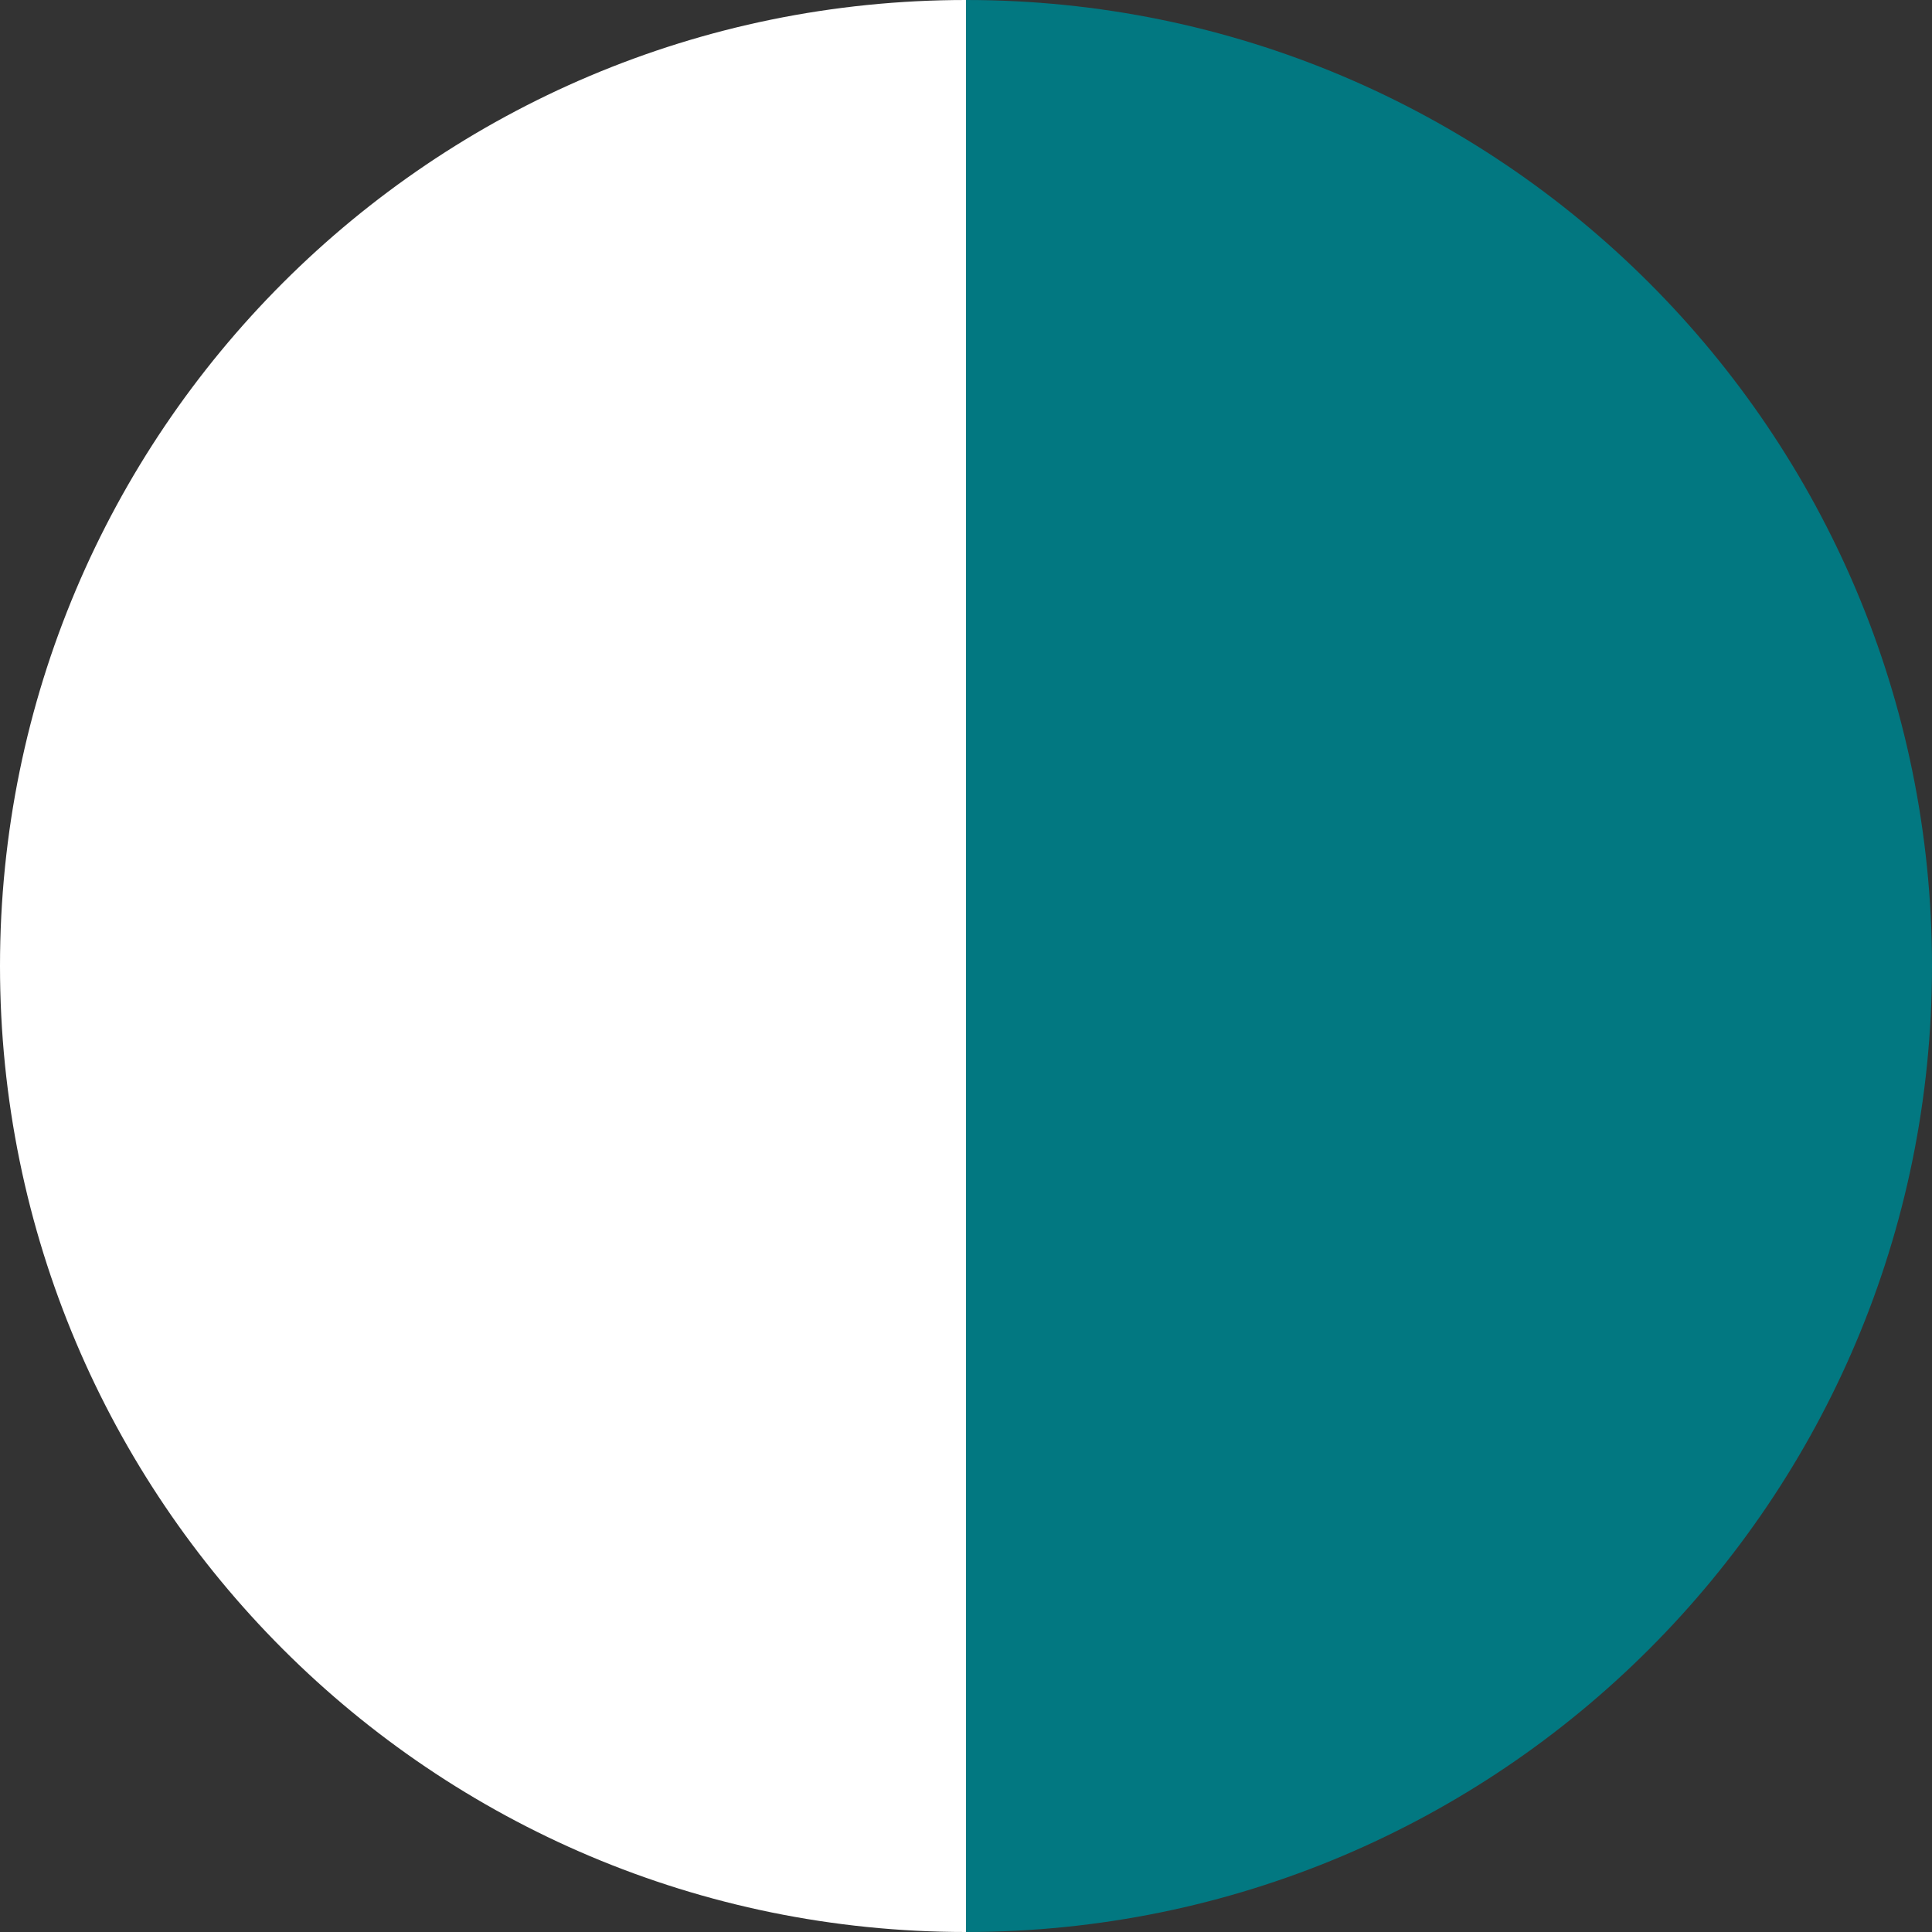
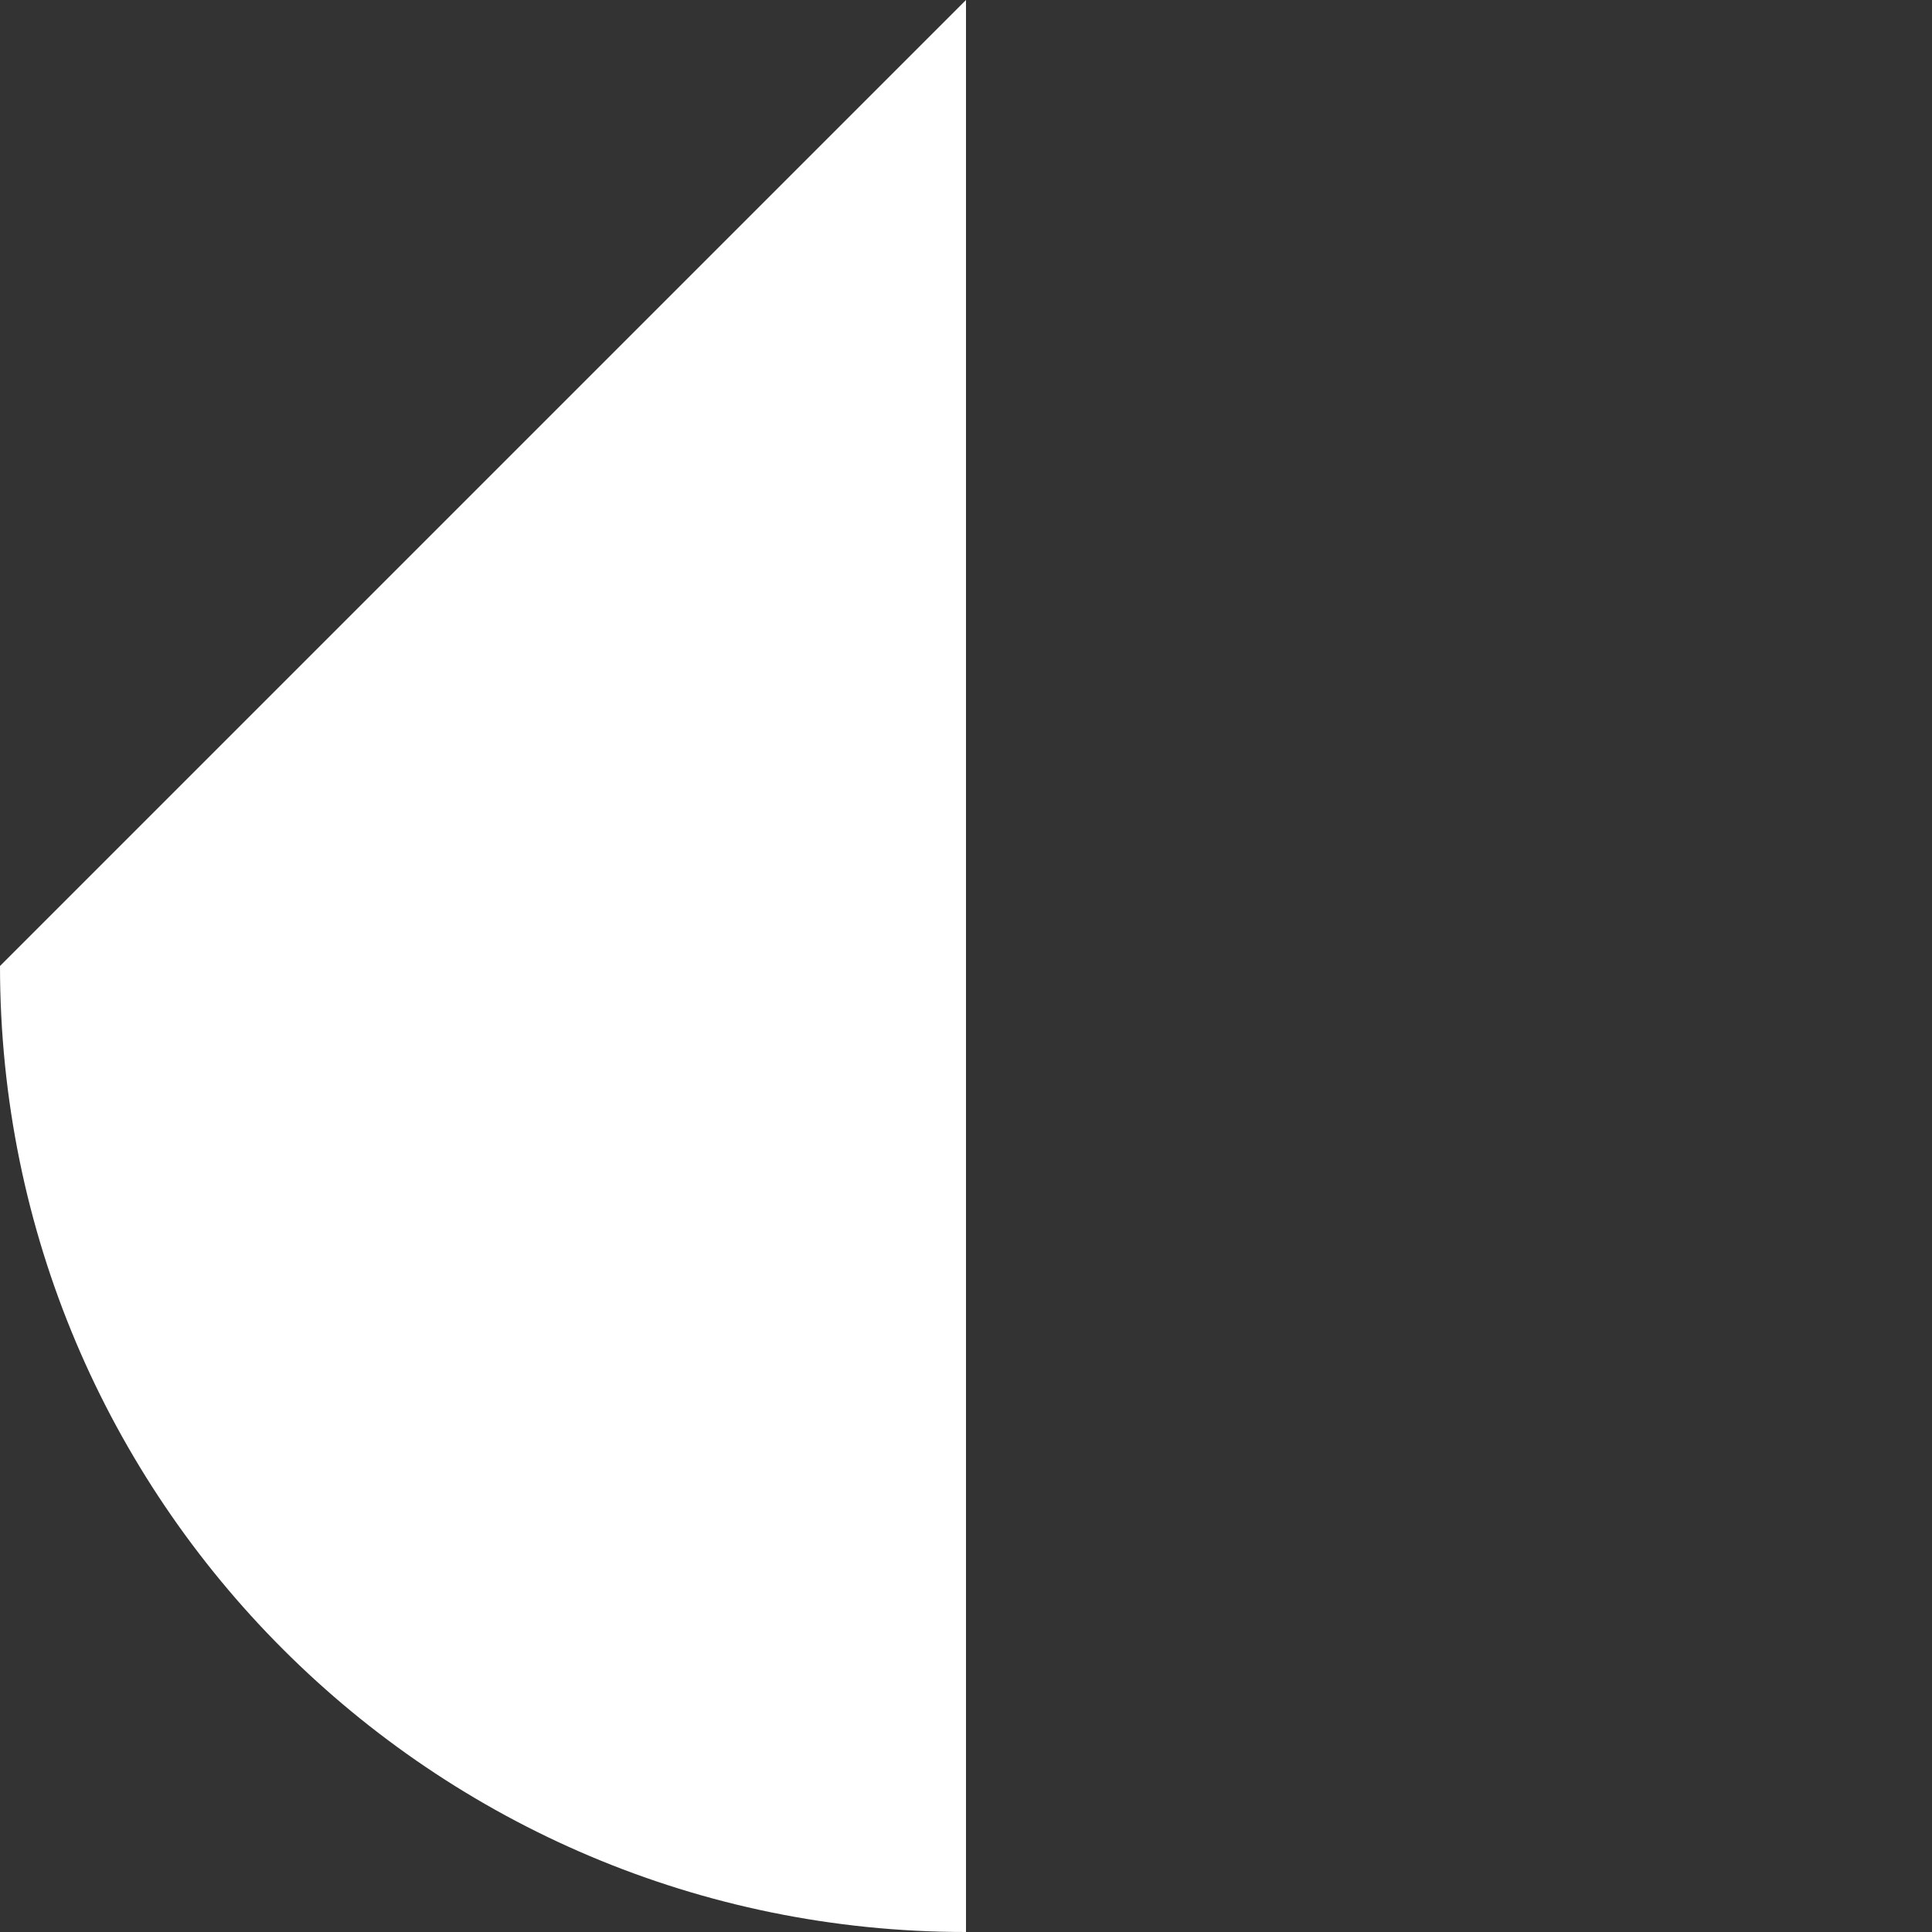
<svg xmlns="http://www.w3.org/2000/svg" id="Layer_1" viewBox="0 0 16 16">
  <rect x="0" y="0" width="16" height="16" fill="#333333" stroke="none" />
  <defs>
    <style>.cls-1{fill:#027881;}.cls-2{fill:#fff;}</style>
  </defs>
-   <path class="cls-2" d="M0,8c0,4.42,3.58,8,8,8V0C3.58,0,0,3.58,0,8Z" />
-   <path class="cls-1" d="M8,0V16c4.42,0,8-3.58,8-8S12.42,0,8,0Z" />
+   <path class="cls-2" d="M0,8c0,4.42,3.58,8,8,8V0Z" />
</svg>